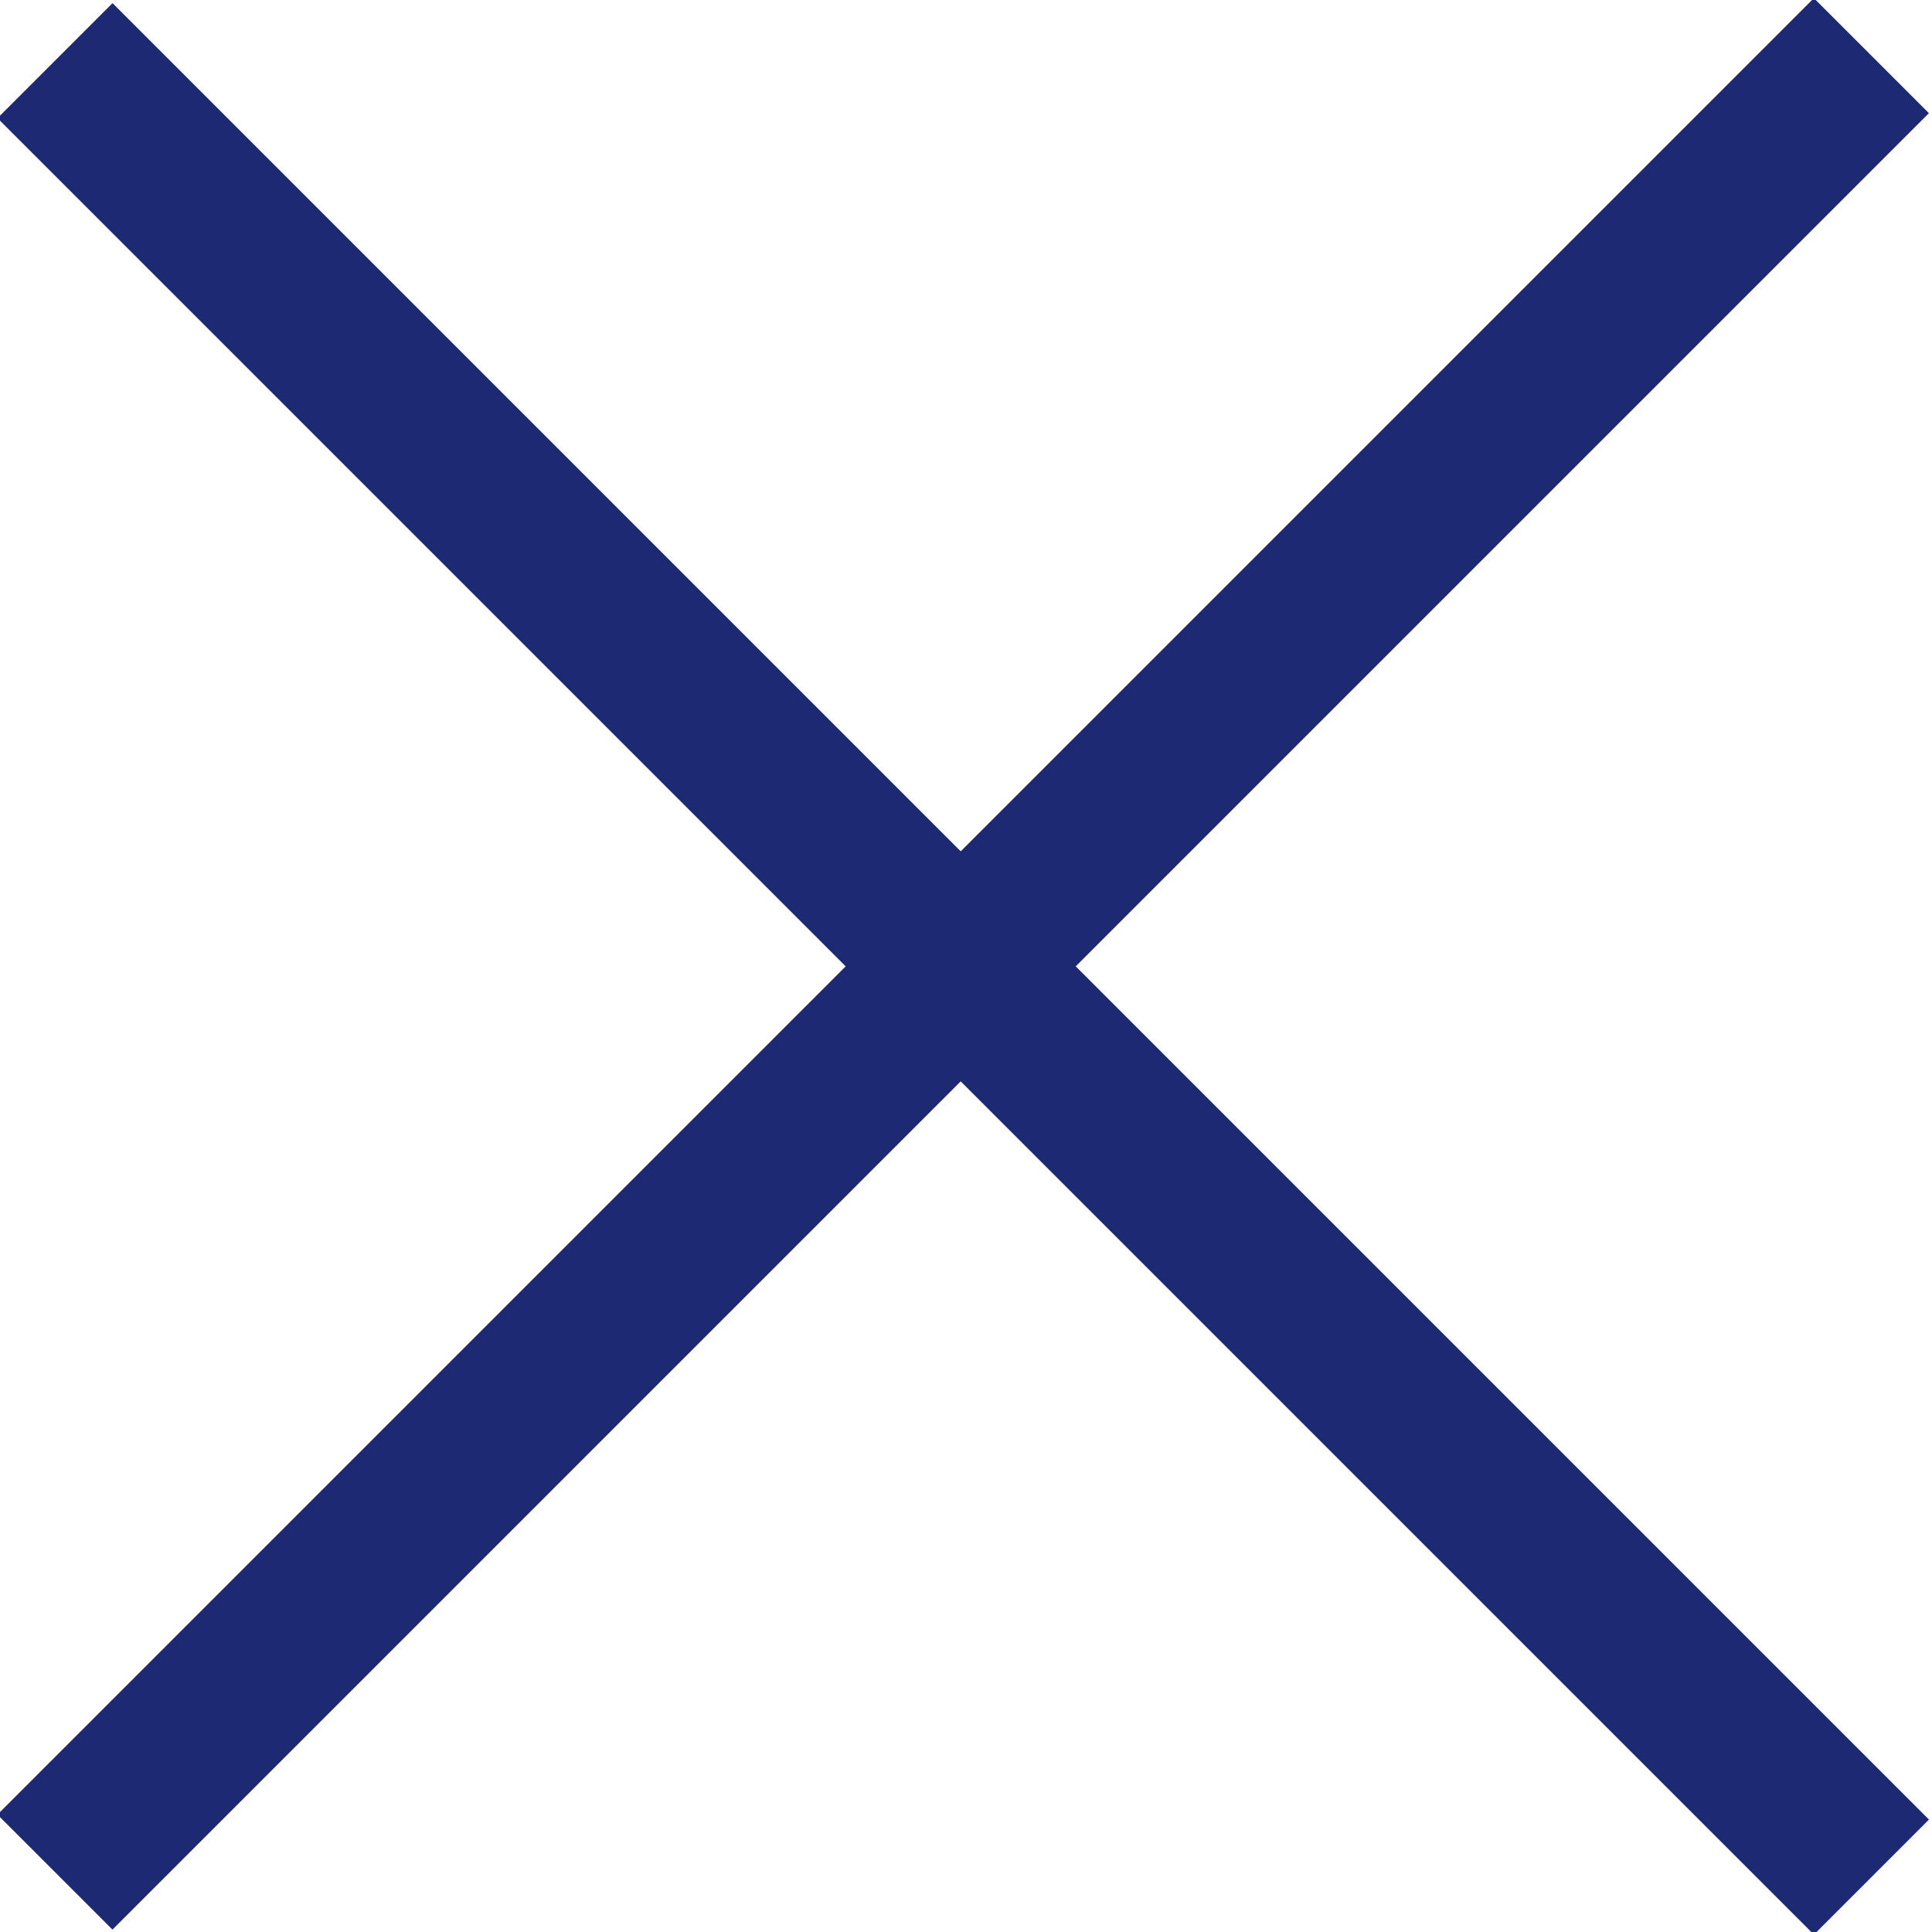
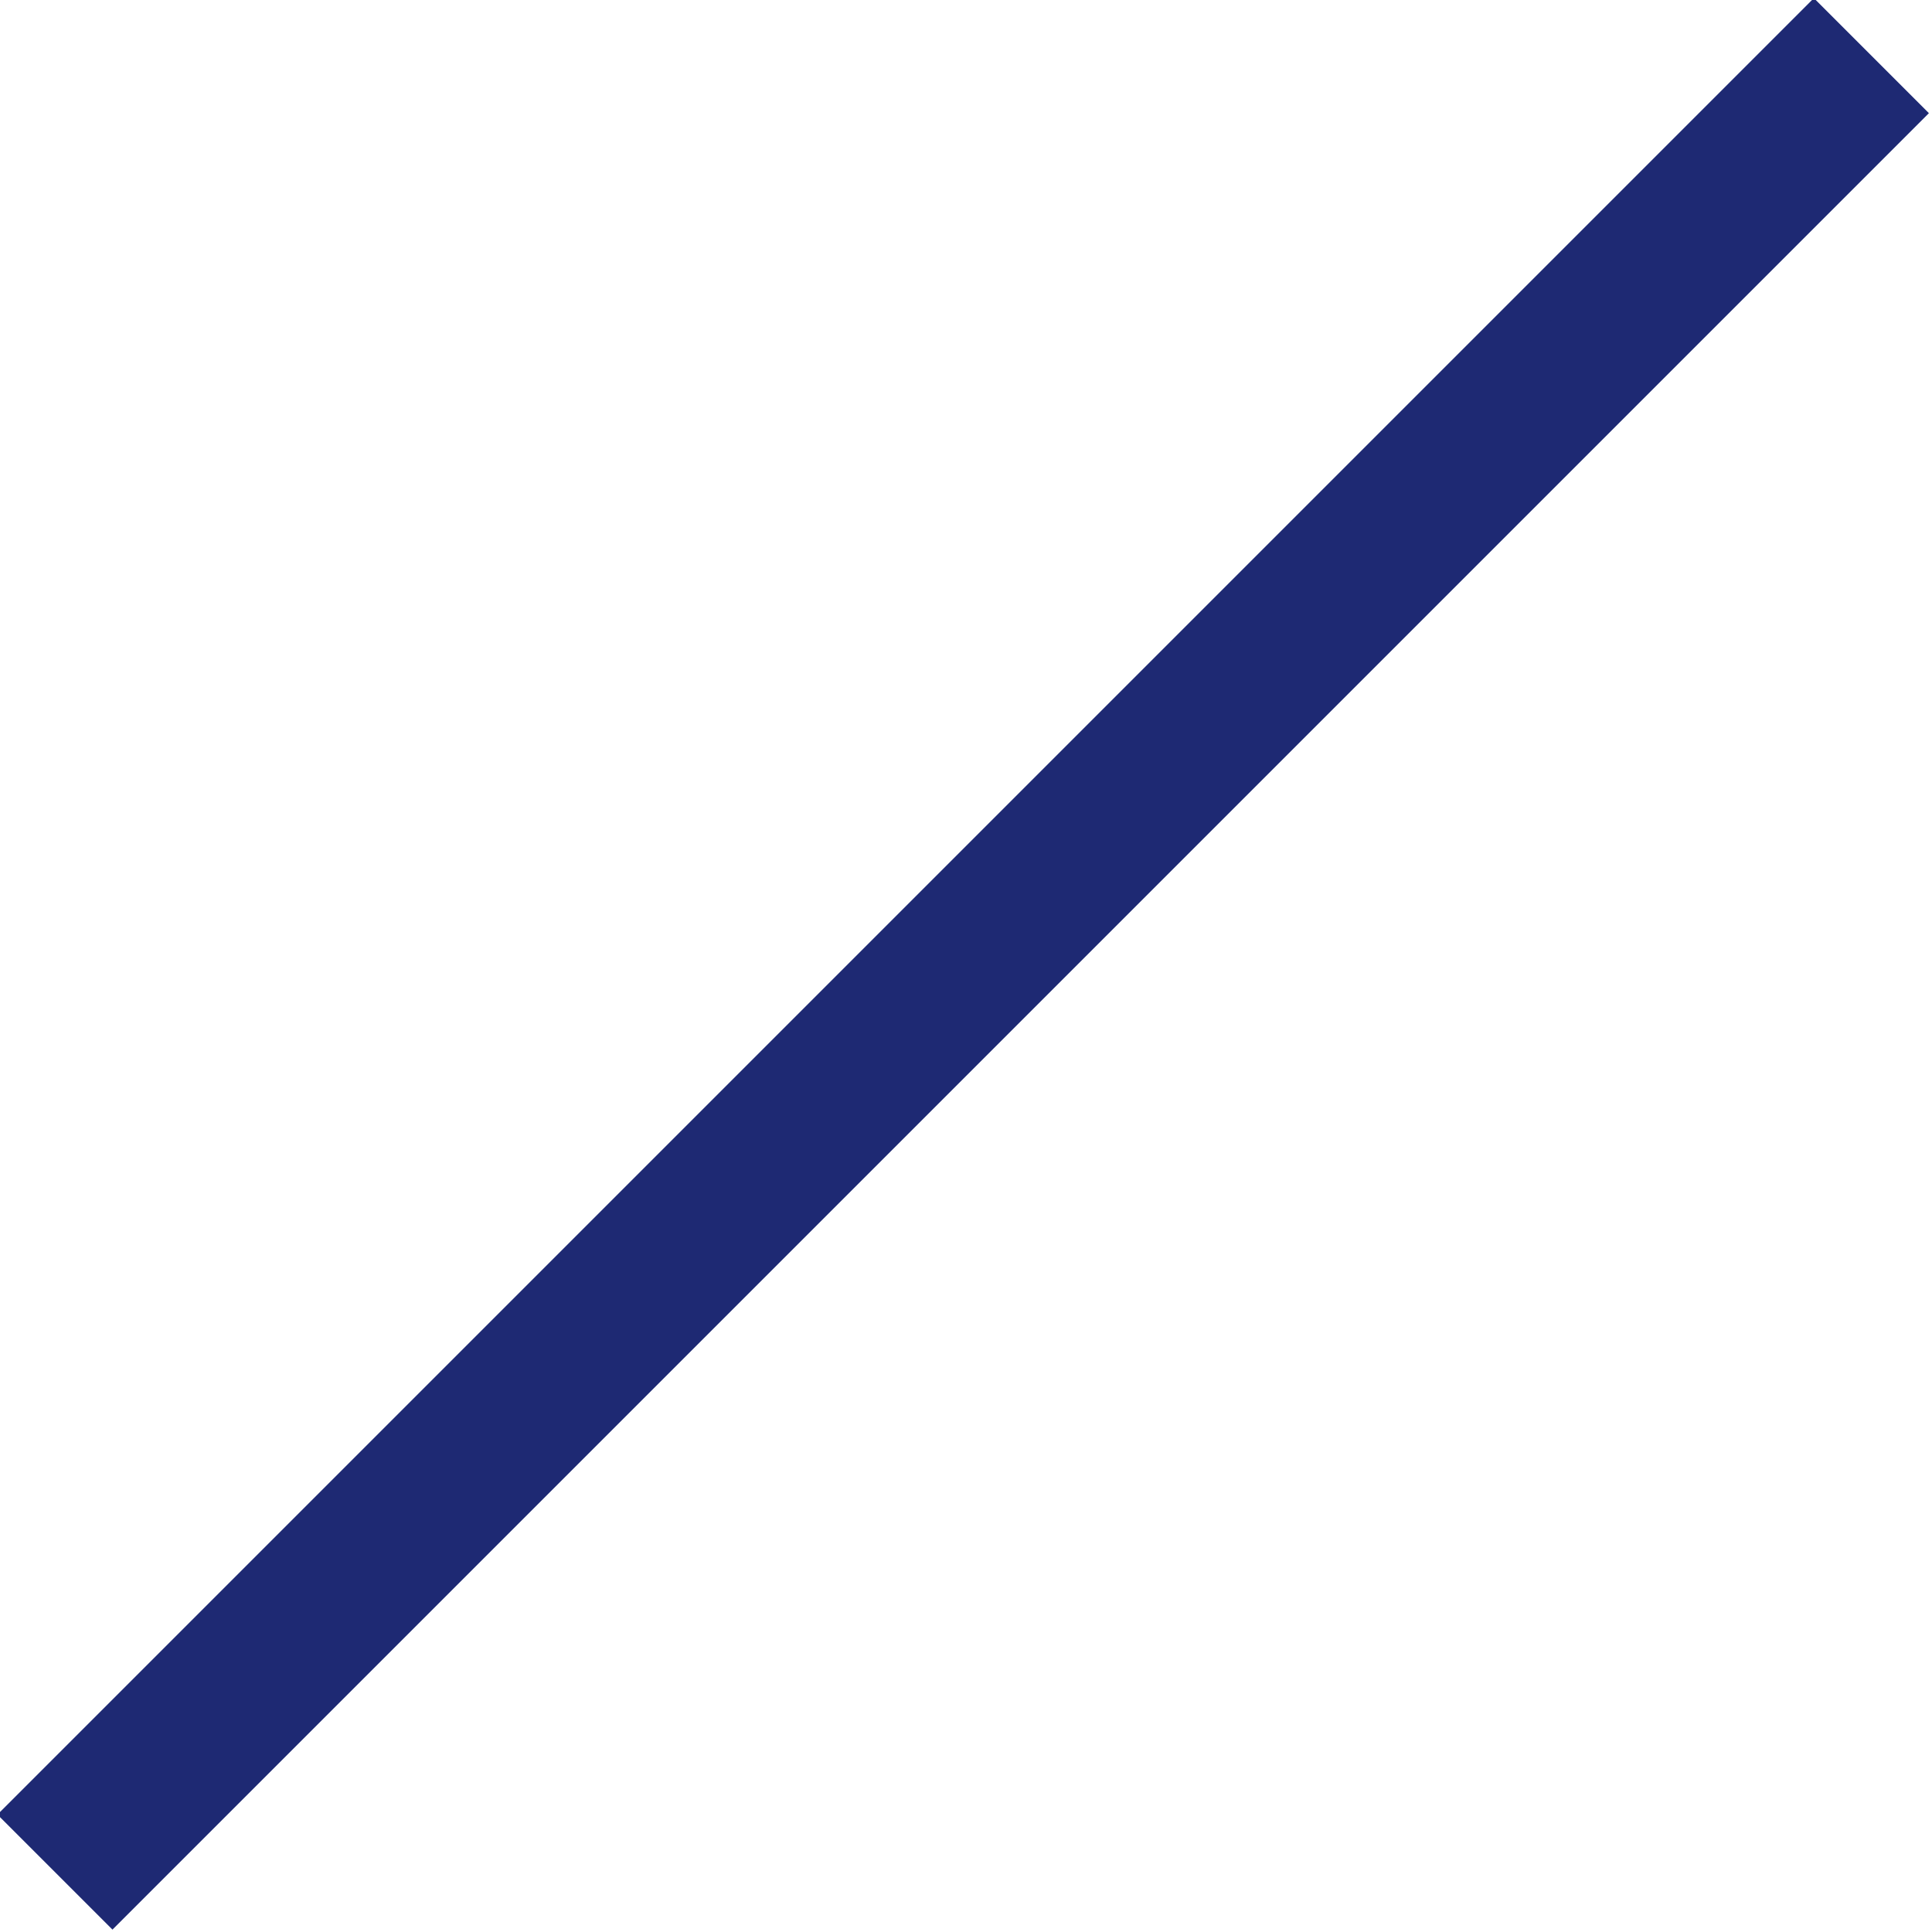
<svg xmlns="http://www.w3.org/2000/svg" version="1.1" id="レイヤー_1" x="0px" y="0px" viewBox="0 0 28.5 28.5" style="enable-background:new 0 0 28.5 28.5;" xml:space="preserve">
  <style type="text/css">
	.st0{fill:#1E2973;}
</style>
  <g id="レイヤー_2_00000083068751845278967400000001416093598557481131_">
    <g id="レイヤー_1-2">
      <rect x="-4.7" y="13" transform="matrix(0.707 -0.707 0.707 0.707 -5.906 14.254)" class="st0" width="37.9" height="2.4" />
-       <rect x="13" y="-4.7" transform="matrix(0.707 -0.707 0.707 0.707 -5.905 14.257)" class="st0" width="2.4" height="37.9" />
    </g>
  </g>
</svg>